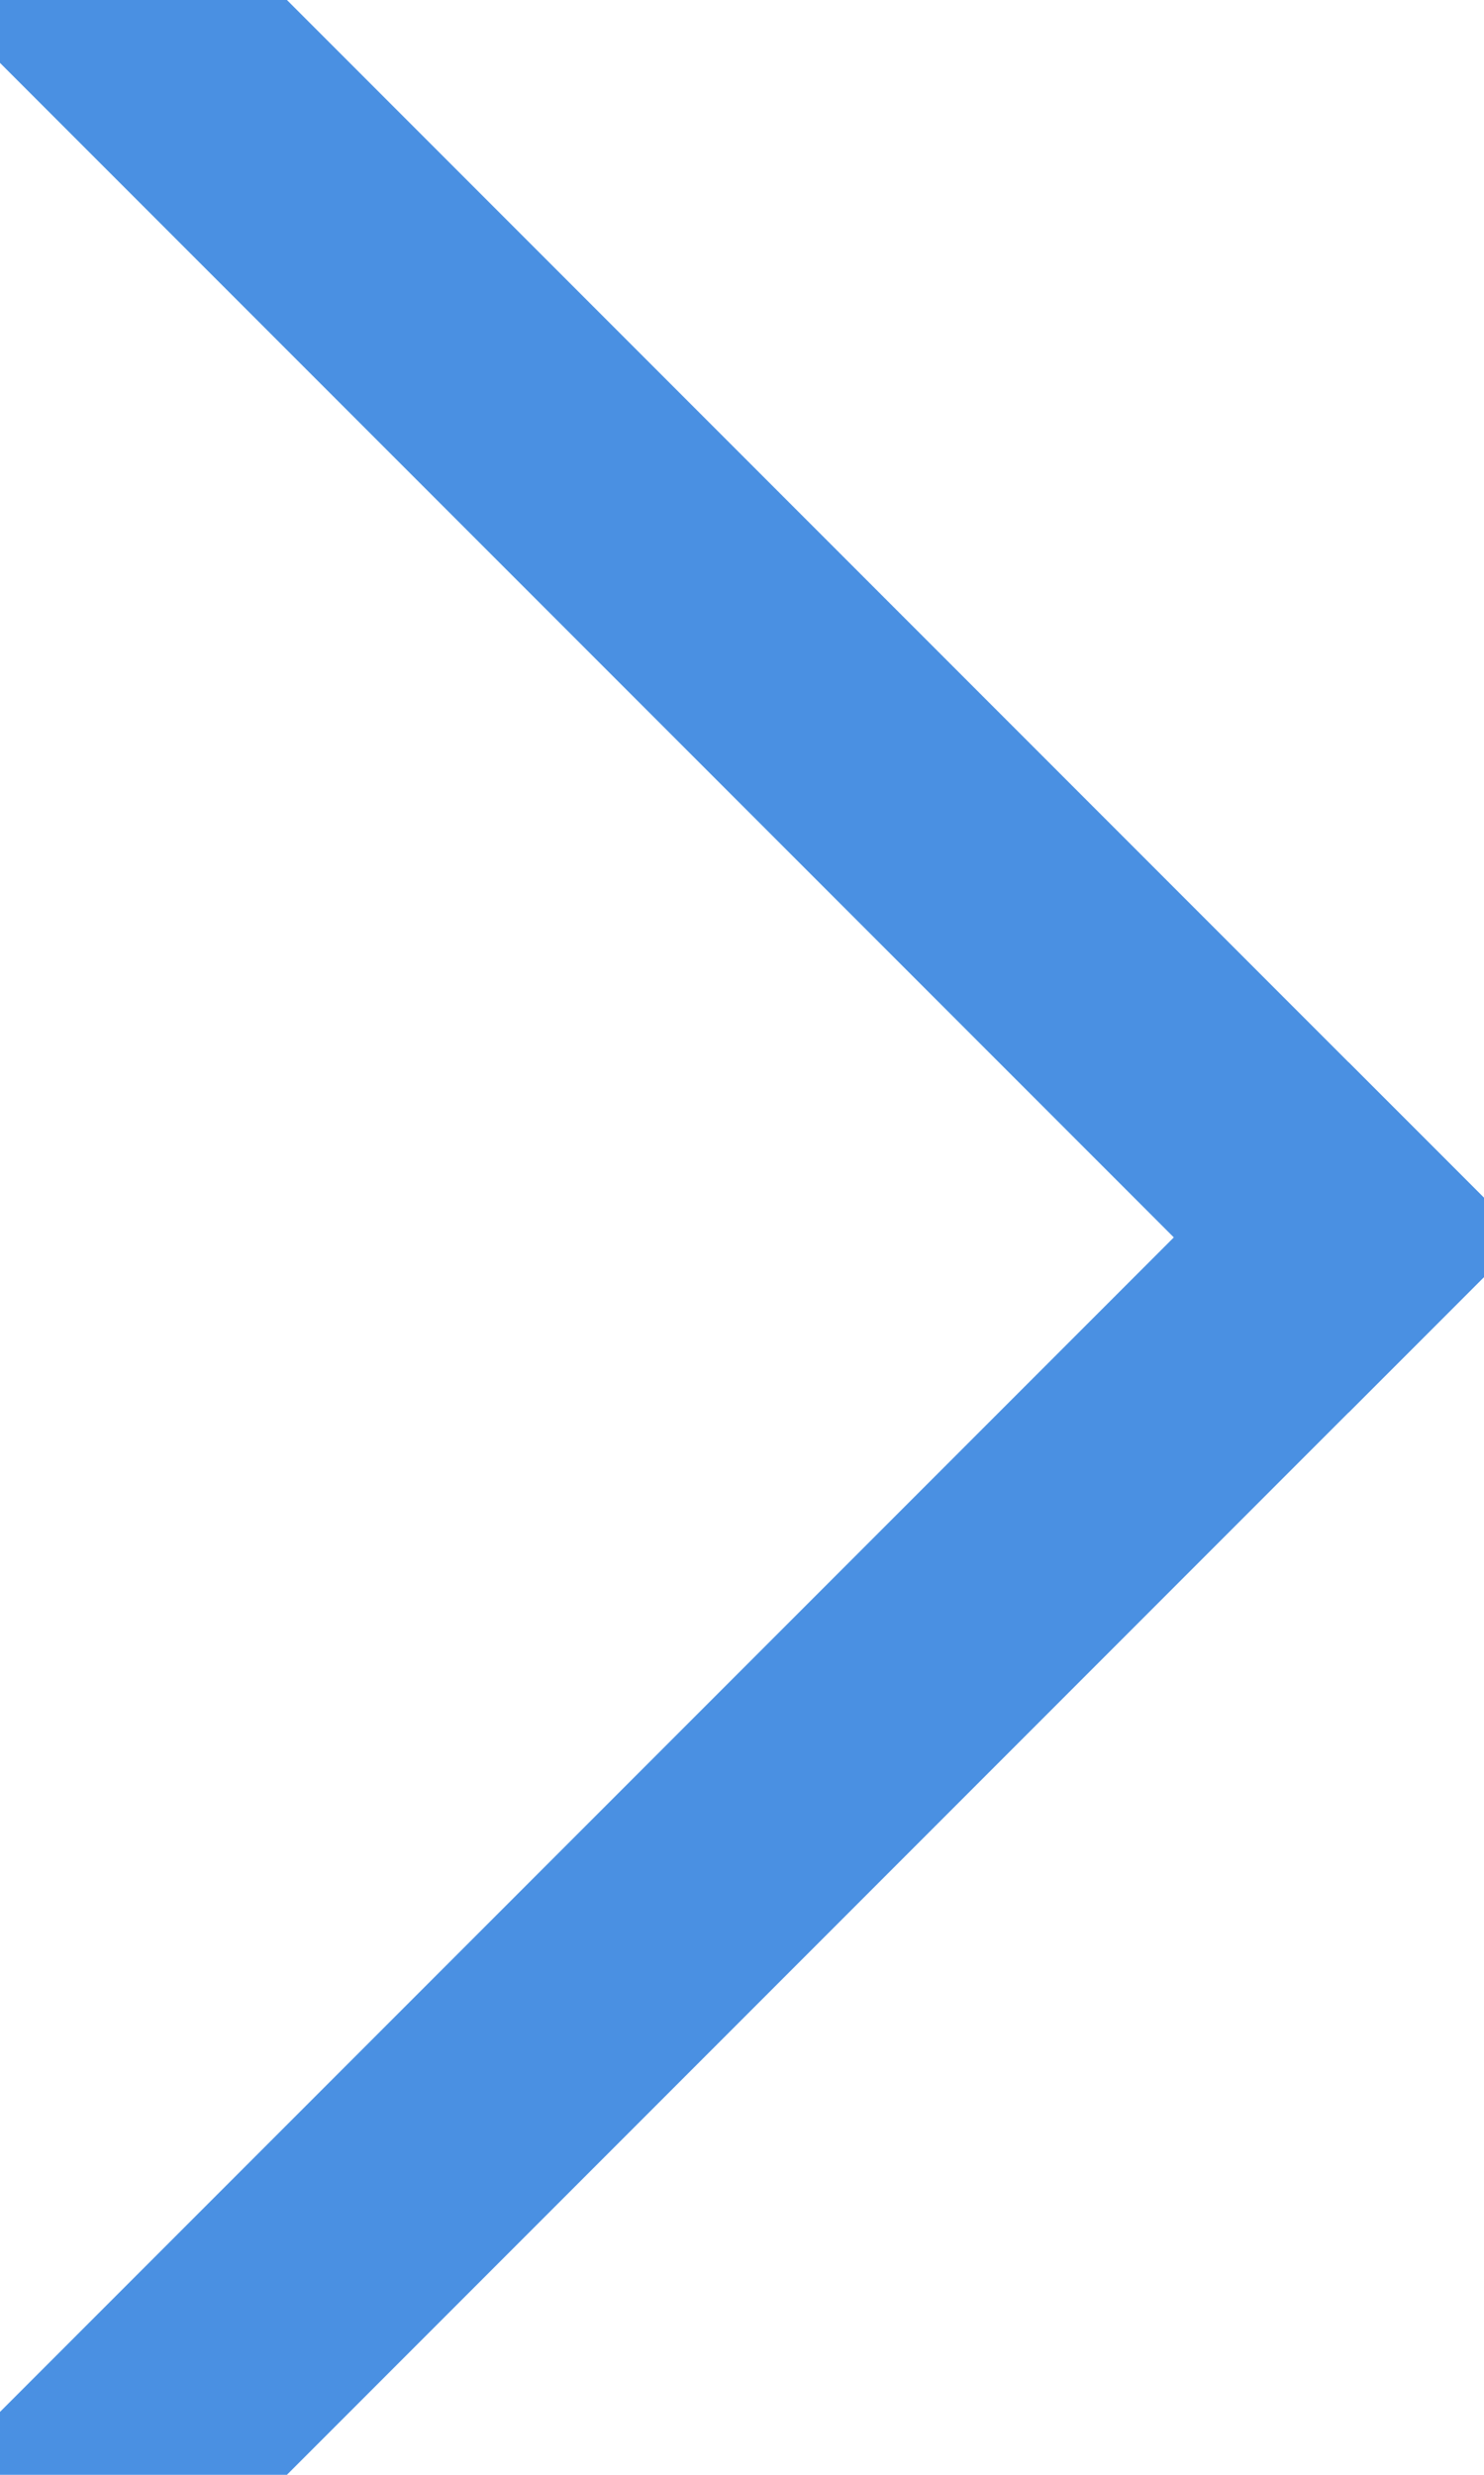
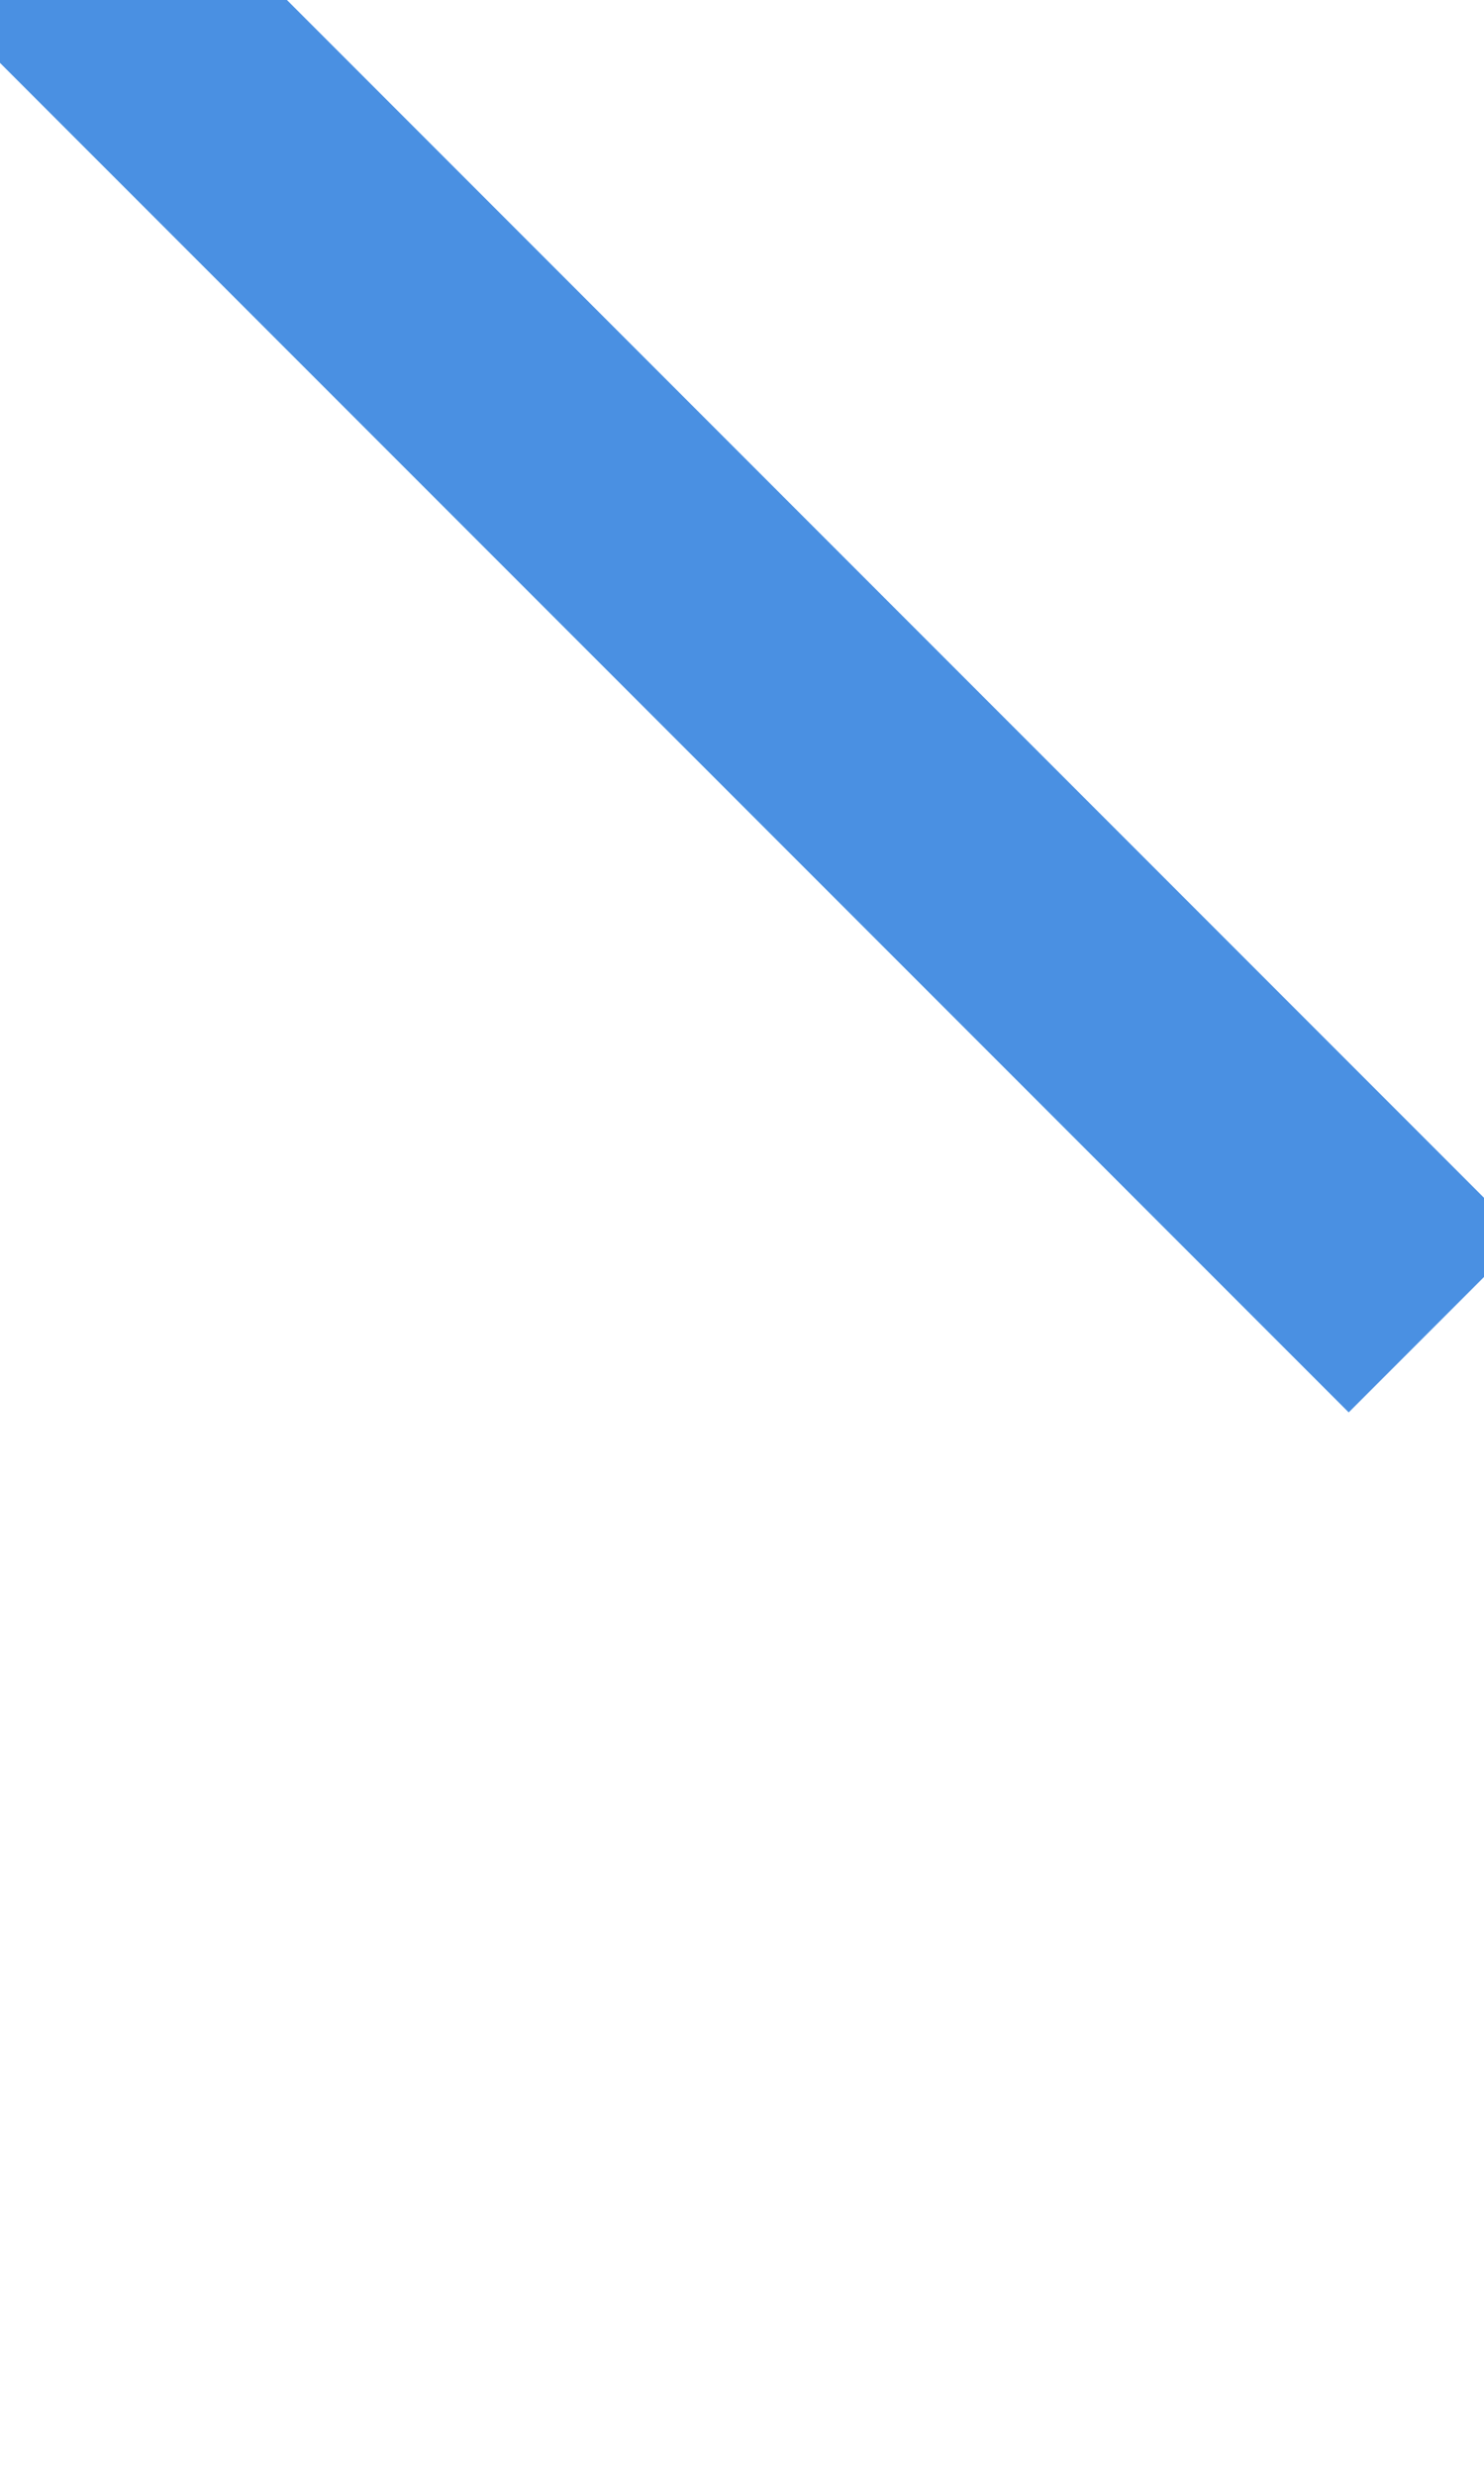
<svg xmlns="http://www.w3.org/2000/svg" width="6px" height="10px" viewBox="0 0 6 10" version="1.1">
  <title>Group 3</title>
  <desc>Created with Sketch.</desc>
  <g id="Product" stroke="none" stroke-width="1" fill="none" fill-rule="evenodd" stroke-linecap="square">
    <g id="Artboard-Copy-11" transform="translate(-108, -1051)" stroke="#4A90E2">
      <g id="Group-4" transform="translate(52, 1048)">
        <g id="Group-3" transform="translate(56, 3)">
          <path d="M0.5,0.047 L5.453,5" id="Line-3" />
-           <path d="M0.5,5.047 L5.453,10" id="Line-3" transform="translate(3, 7.5) scale(1, -1) translate(-3, -7.5) " />
        </g>
      </g>
    </g>
  </g>
</svg>